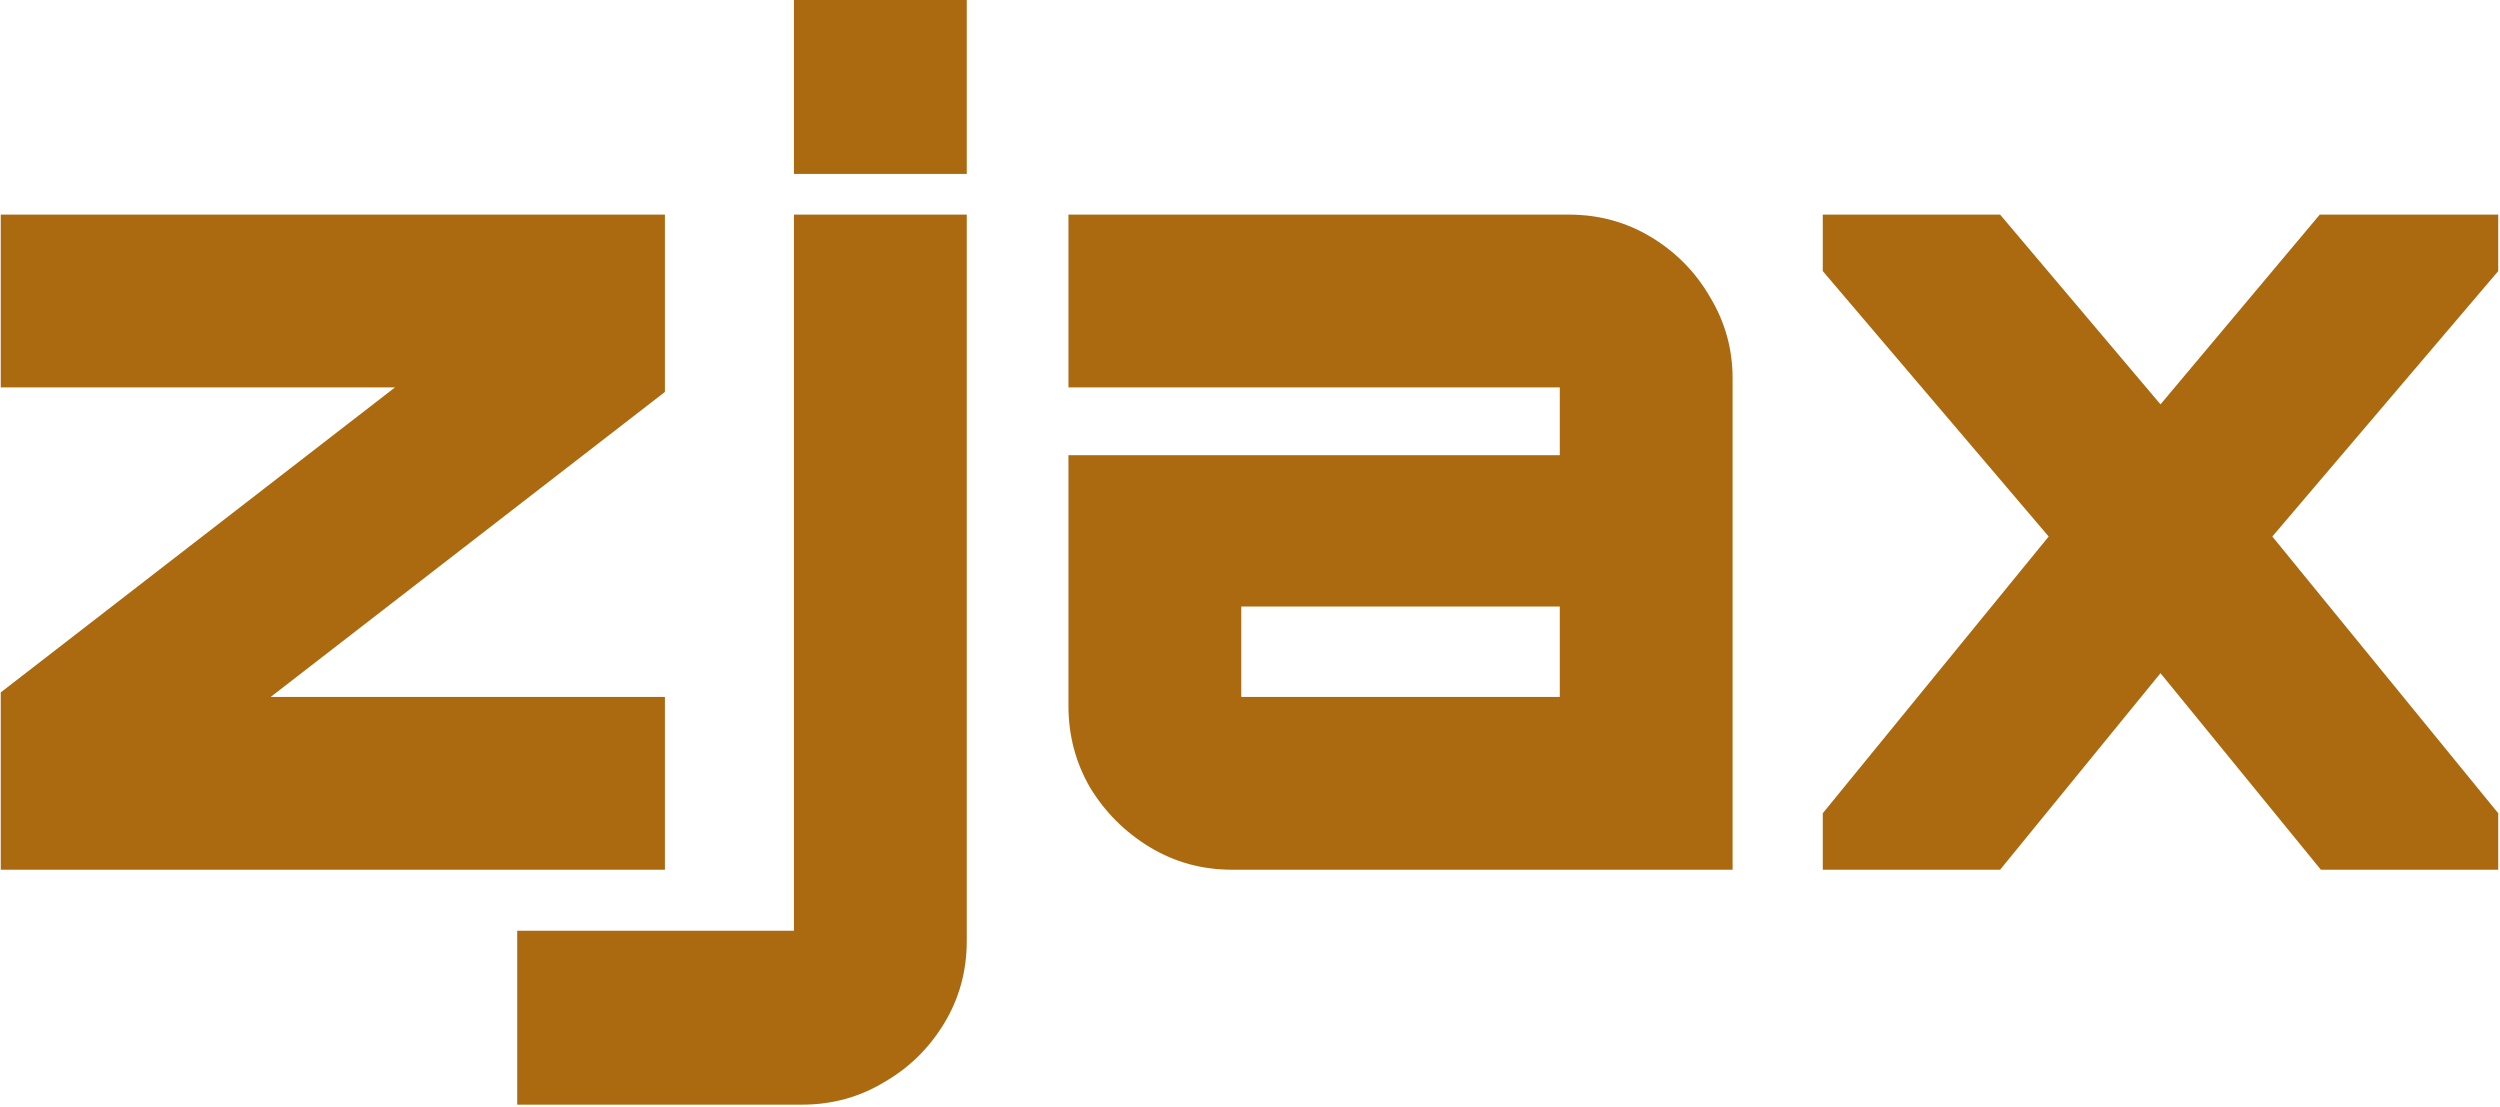
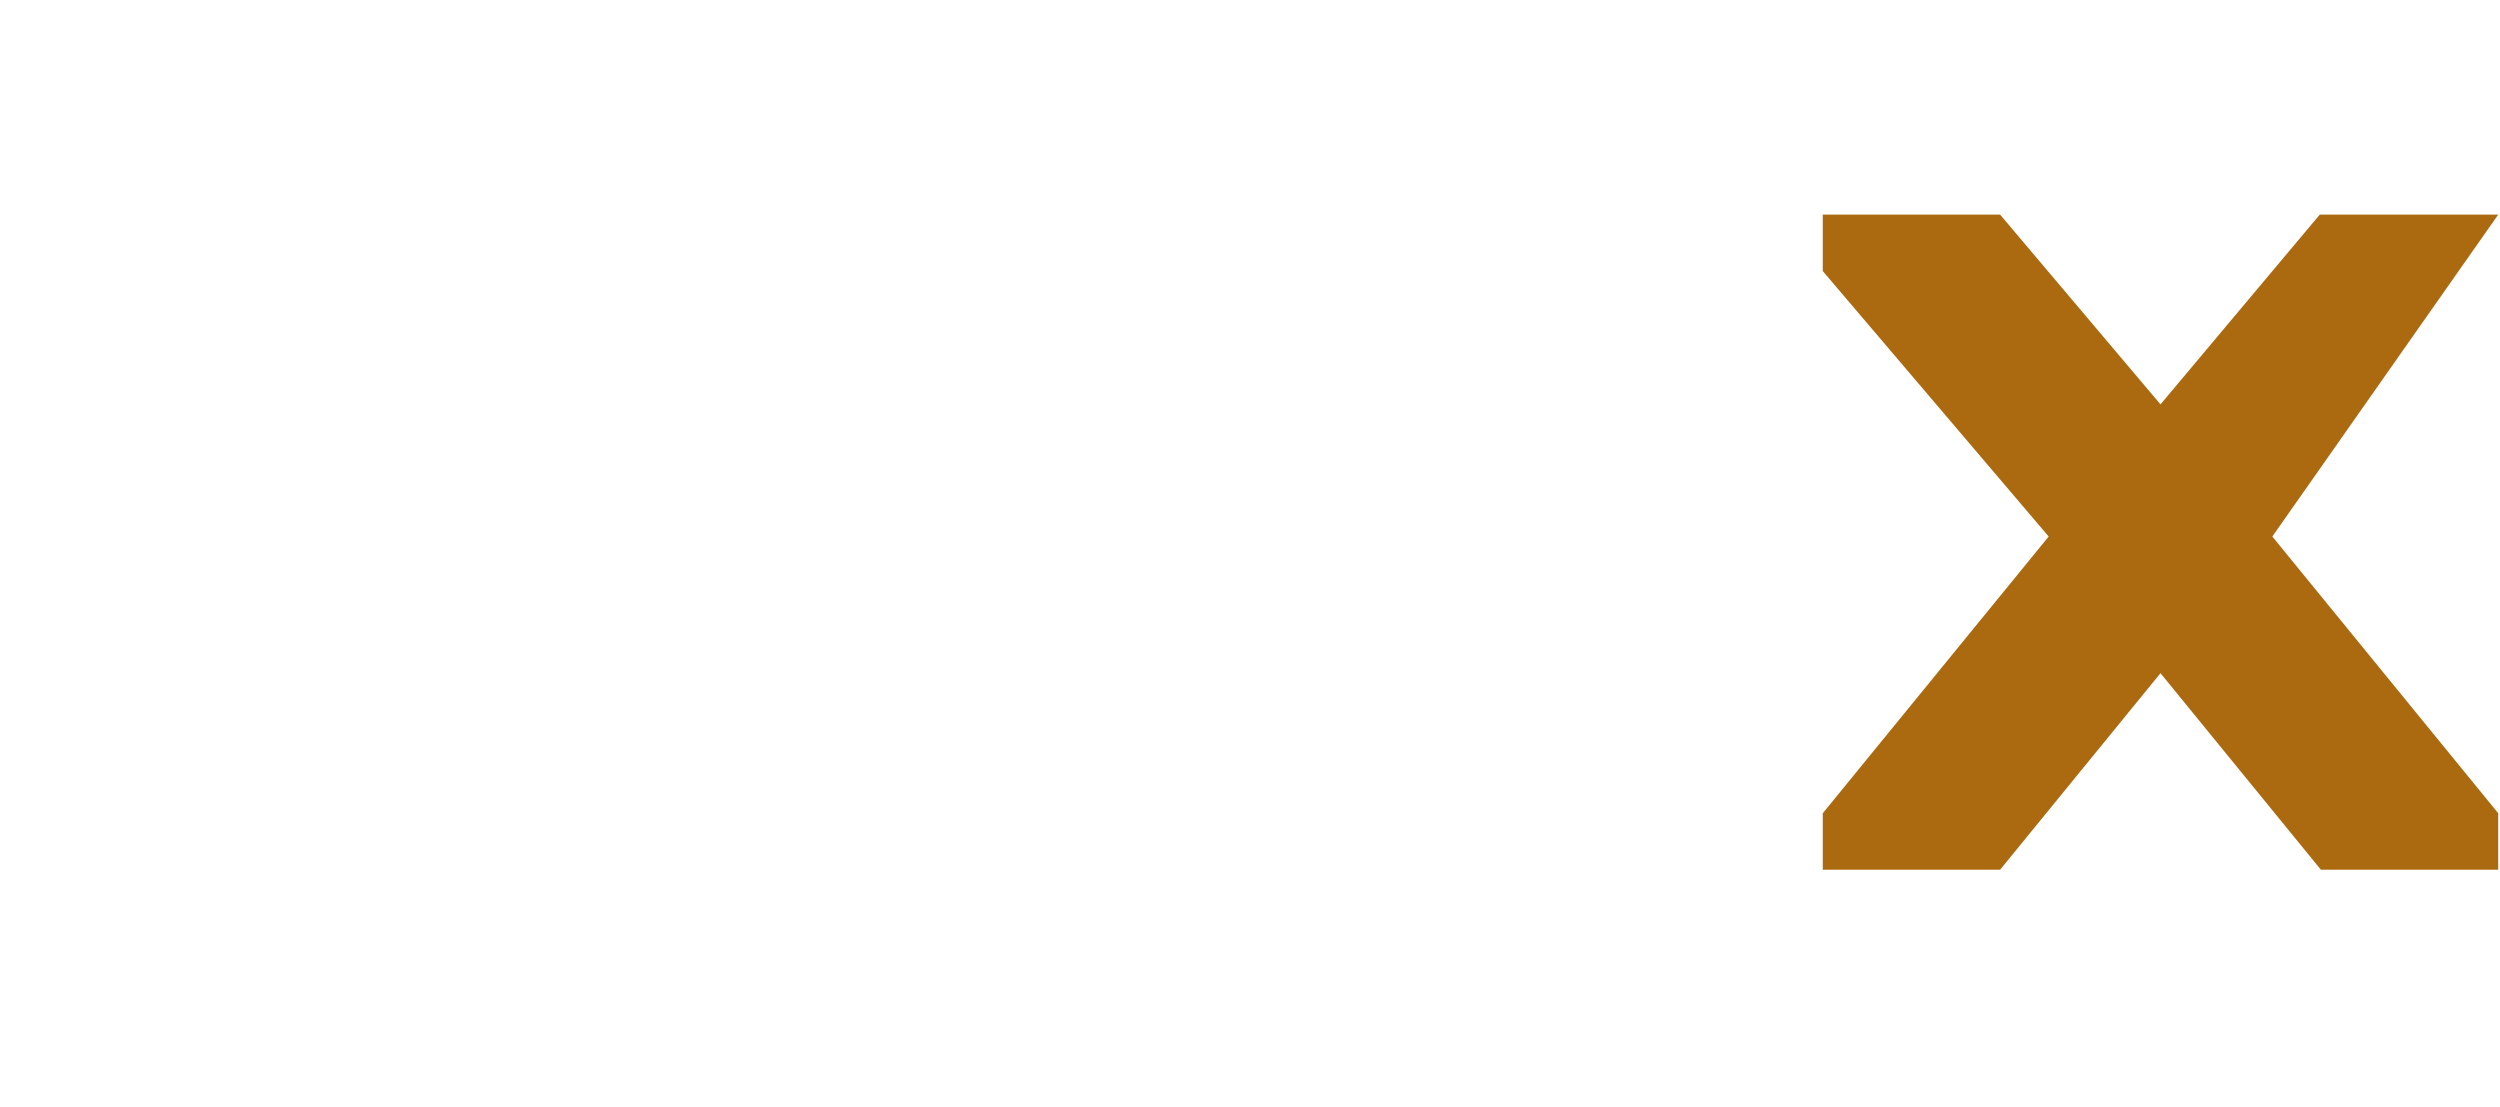
<svg xmlns="http://www.w3.org/2000/svg" viewBox="0 0 664 294" fill="#AB6A10">
-   <path d="M484.128 231V216L544.128 142.5L484.128 72V57H531.228L573.828 107.4L616.128 57H663.528V72L603.528 142.5L663.528 216V231H616.428L573.828 178.8L531.228 231H484.128Z" fill="#AB6A10" />
-   <path d="M327.28 231C319.28 231 311.98 229 305.38 225C298.78 221 293.48 215.7 289.48 209.1C285.68 202.5 283.78 195.3 283.78 187.5V120.9H414.28V102.9H283.78V57H416.68C424.68 57 431.98 59 438.58 63C445.18 67 450.38 72.3 454.18 78.9C458.18 85.5 460.18 92.7 460.18 100.5V231H327.28ZM329.68 185.1H414.28V161.1H329.68V185.1Z" fill="#AB6A10" />
-   <path d="M137.373 293.4V247.2H210.873V57H256.773V249.9C256.773 257.9 254.773 265.2 250.773 271.8C246.773 278.4 241.473 283.6 234.873 287.4C228.273 291.4 220.973 293.4 212.973 293.4H137.373ZM210.873 46.2V0H256.773V46.2H210.873Z" fill="#AB6A10" />
-   <path d="M0.2 231V183.9L104.9 102.9H0.2V57H176.6V104.1L71.9 185.1H176.6V231H0.2Z" fill="#AB6A10" />
+   <path d="M484.128 231V216L544.128 142.5L484.128 72V57H531.228L573.828 107.4L616.128 57H663.528L603.528 142.5L663.528 216V231H616.428L573.828 178.8L531.228 231H484.128Z" fill="#AB6A10" />
</svg>